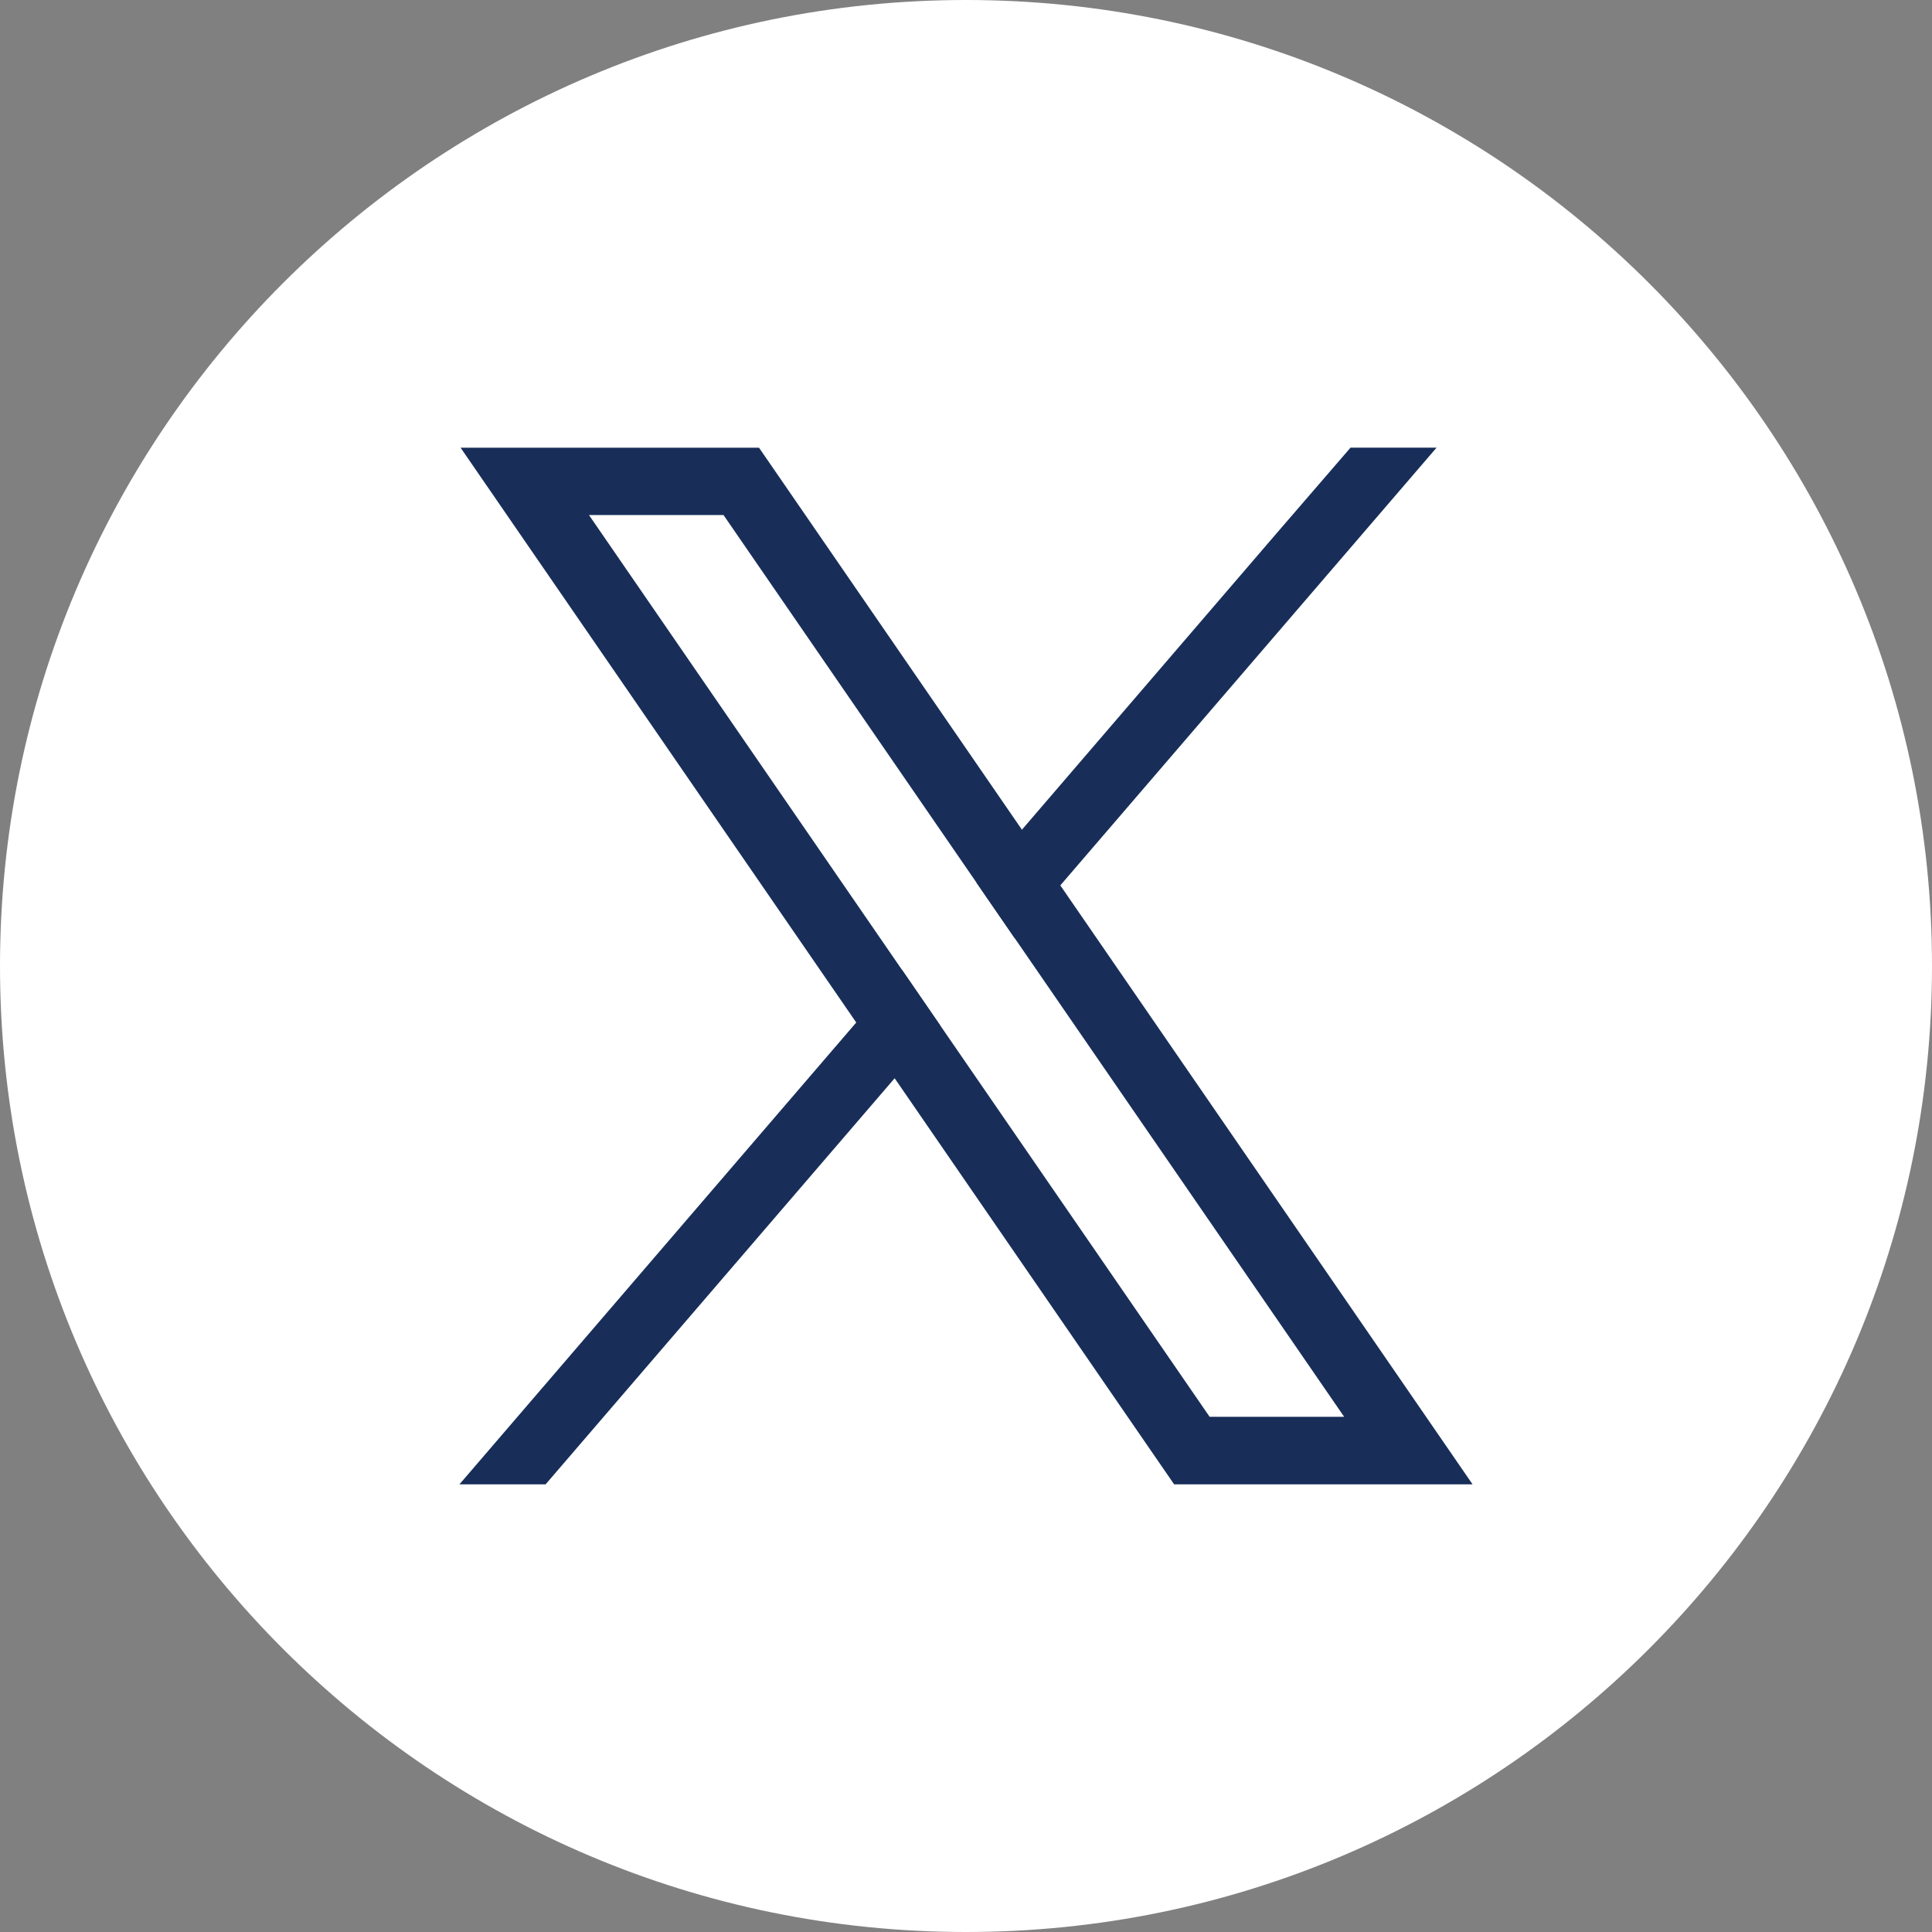
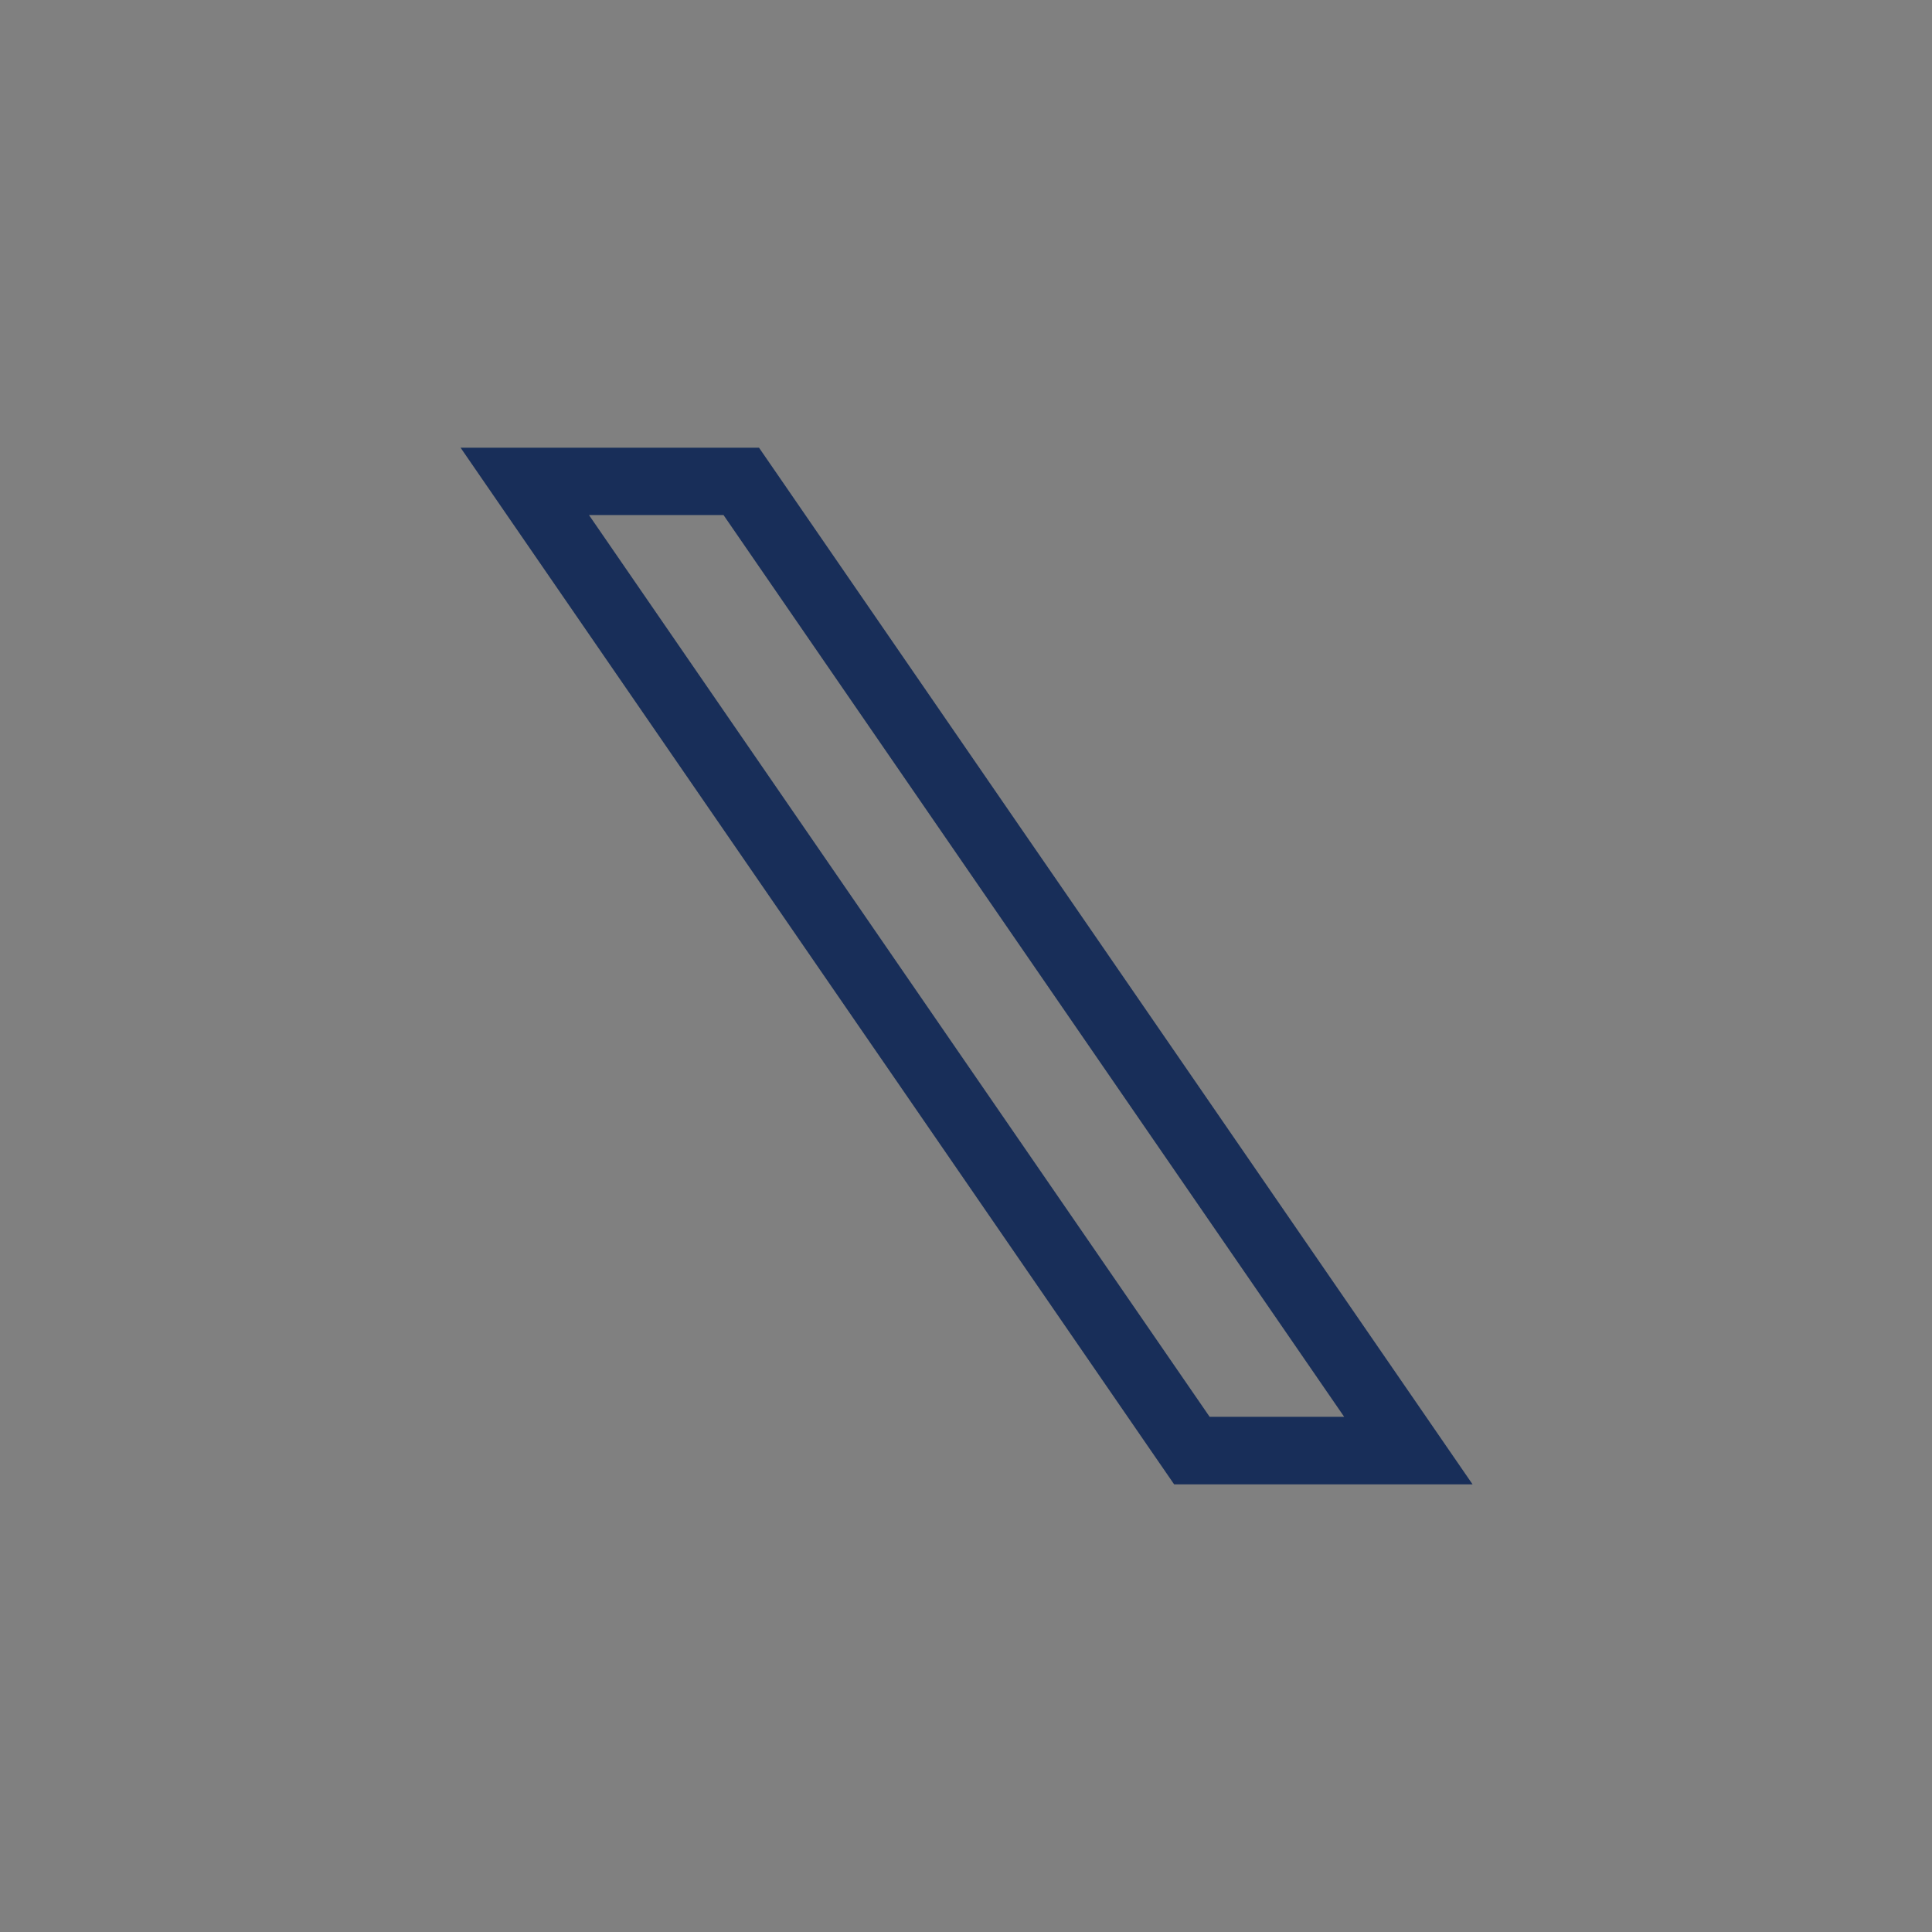
<svg xmlns="http://www.w3.org/2000/svg" width="30" height="30" fill="none" viewBox="0 0 30 30">
  <rect x="0" y="0" width="30" height="30" fill="#808080" stroke="none" />
  <g clip-path="url(#a)">
-     <path fill="#fff" d="M15 0c8.279 0 15 6.721 15 15s-6.721 15-15 15S0 23.279 0 15 6.721 0 15 0" />
    <path fill="#182E59" d="m21.736 21.407-5.271-7.658-.597-.866-3.77-5.478-.312-.453H7.152l1.13 1.642 5.014 7.284.596.865 4.028 5.853.312.453h4.634zM18.783 22l-4.185-6.08-.596-.866-4.856-7.056h2.089l3.927 5.706.596.866L20.872 22z" />
-     <path fill="#182E59" d="m14.003 15.055.595.866-.706.822-5.42 6.306H7.134l6.161-7.171zm8.304-8.104-5.843 6.798-.706.822-.596-.866.707-.822 3.958-4.607 1.144-1.325z" />
  </g>
  <defs>
    <clipPath id="a">
      <path fill="#fff" d="M0 0h30v30H0z" />
    </clipPath>
  </defs>
</svg>